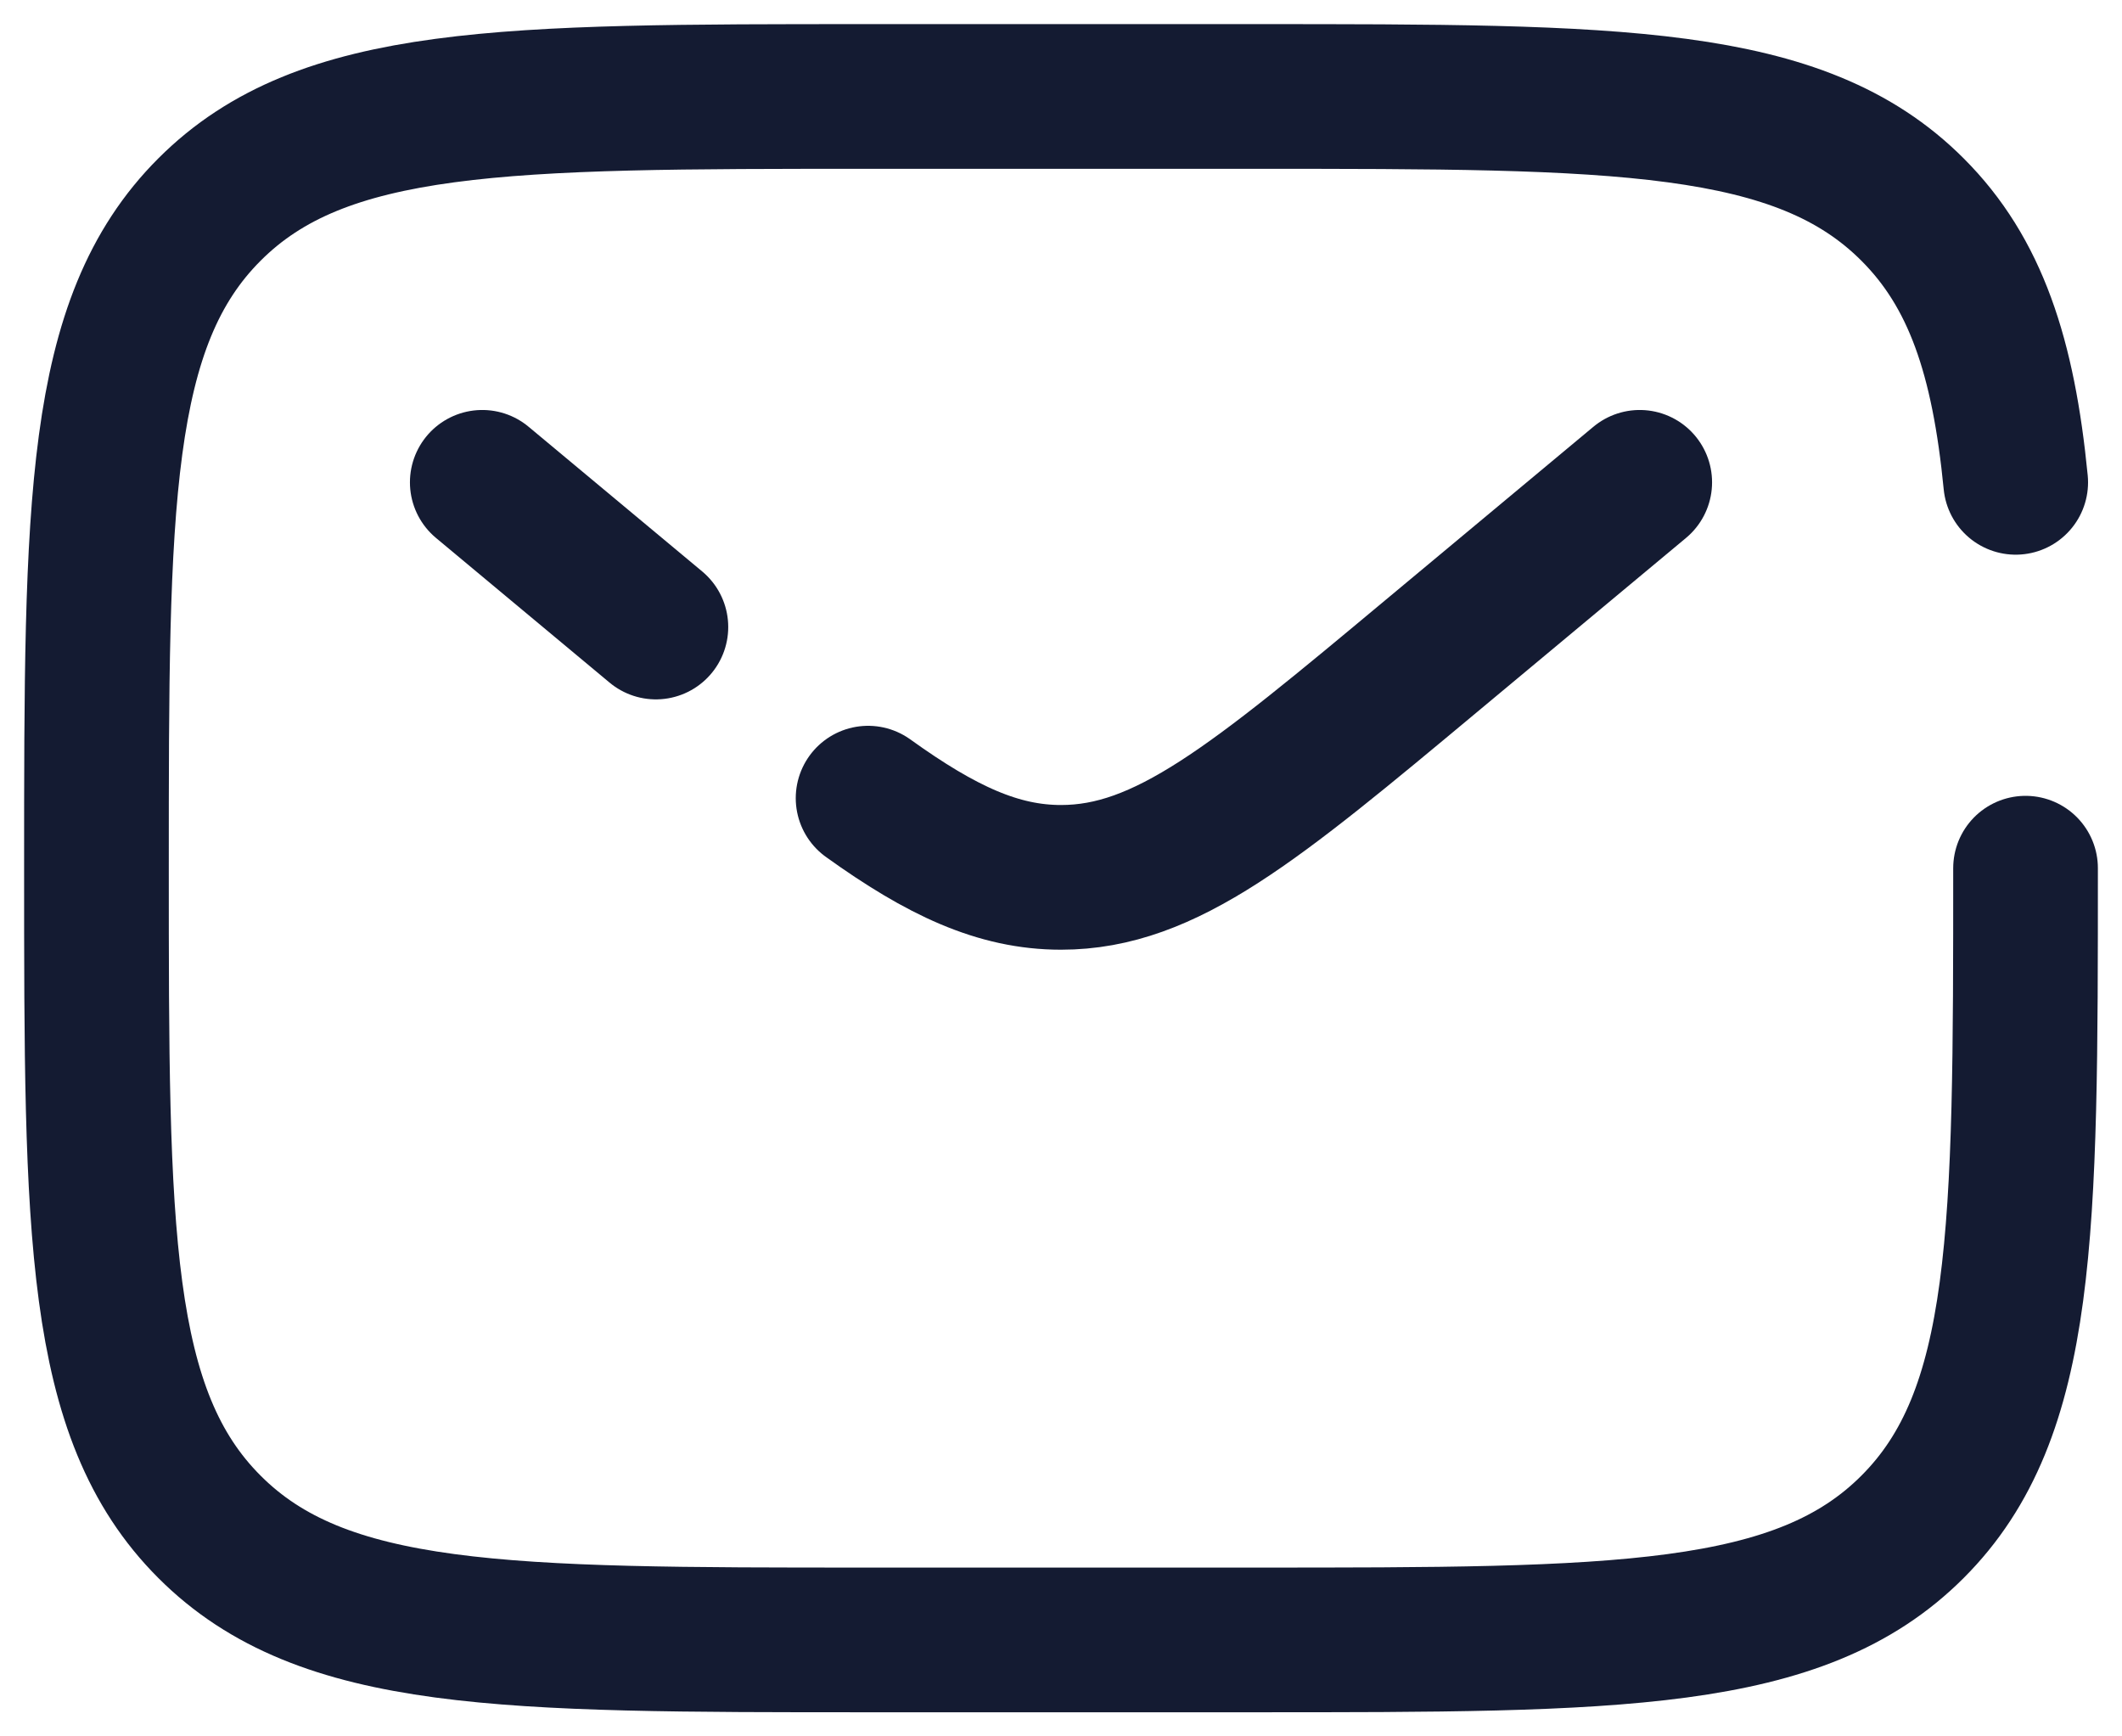
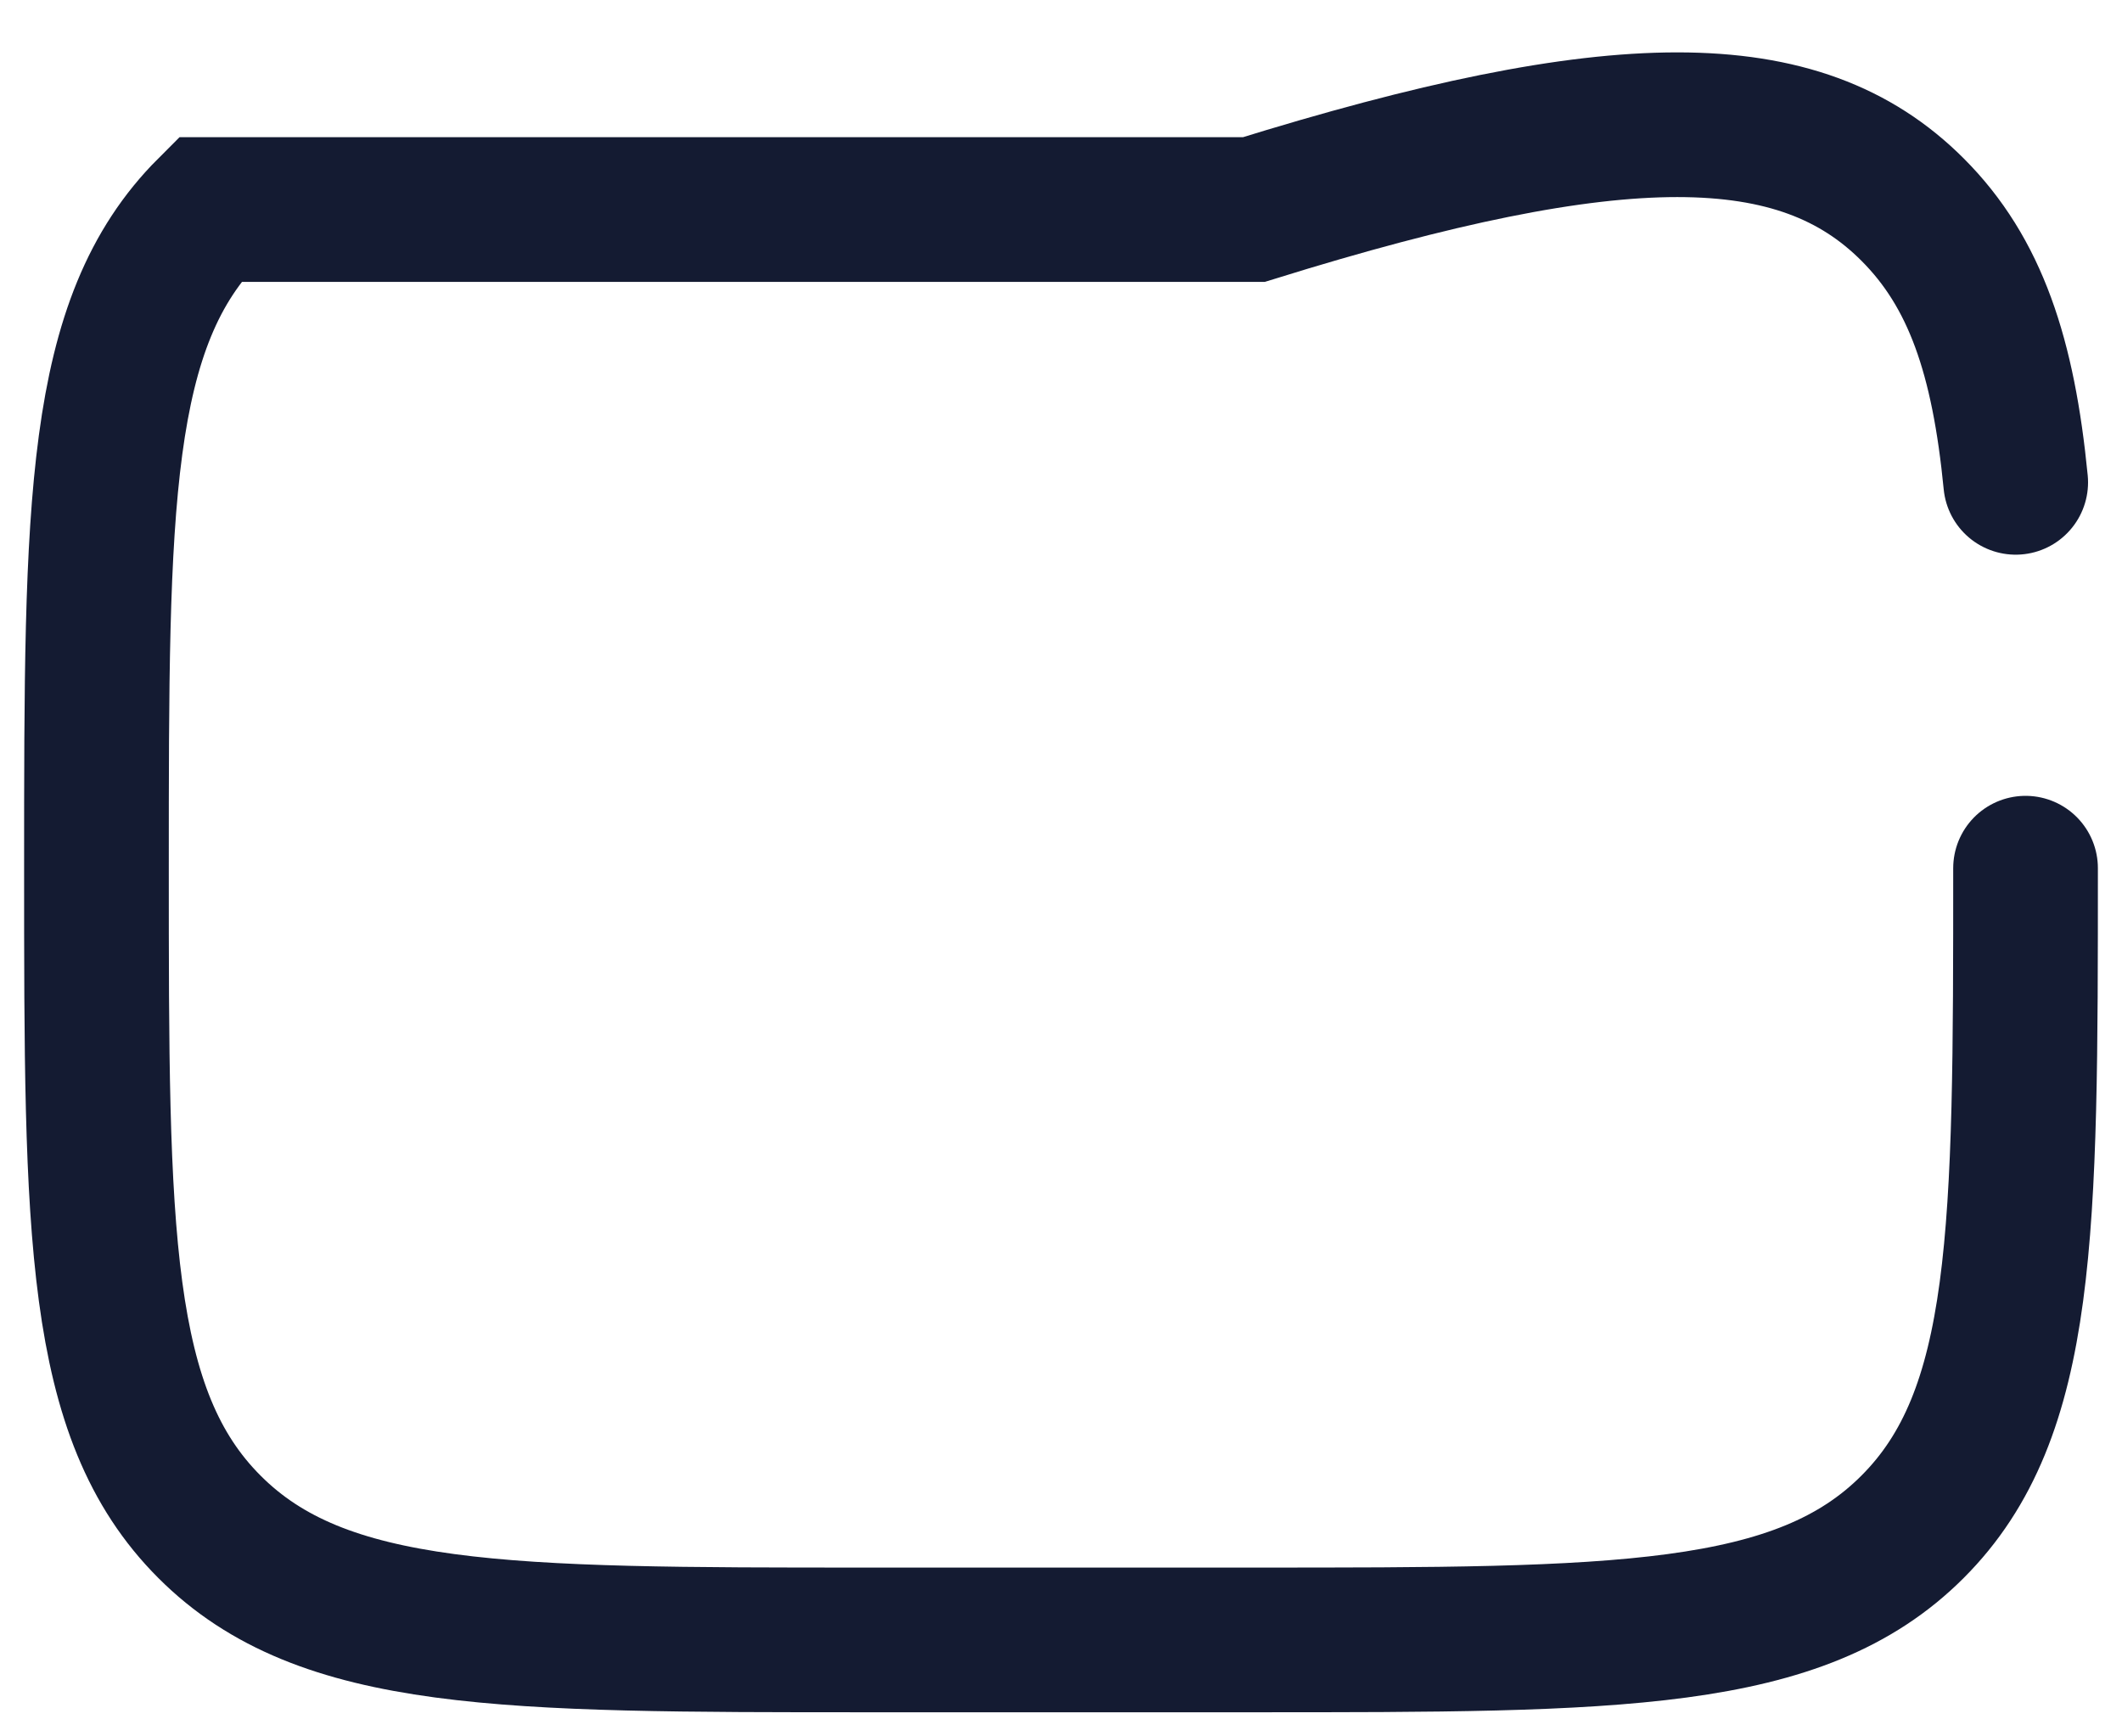
<svg xmlns="http://www.w3.org/2000/svg" width="22" height="18" viewBox="0 0 22 18" fill="none">
-   <path d="M21 9C21 12.771 21 14.657 19.828 15.828C18.657 17 16.771 17 13 17H9C5.229 17 3.343 17 2.172 15.828C1 14.657 1 12.771 1 9C1 5.229 1 3.343 2.172 2.172C3.343 1 5.229 1 9 1H13C16.771 1 18.657 1 19.828 2.172C20.482 2.825 20.771 3.7 20.898 5" stroke="#141B32" stroke-width="1.5" stroke-linecap="round" />
-   <path d="M17 5L14.841 6.799C13.005 8.33 12.086 9.095 11 9.095C10.351 9.095 9.761 8.821 9 8.274M5 5L5.9 5.75L6.8 6.5" stroke="#141B32" stroke-width="1.5" stroke-linecap="round" />
+   <path d="M21 9C21 12.771 21 14.657 19.828 15.828C18.657 17 16.771 17 13 17H9C5.229 17 3.343 17 2.172 15.828C1 14.657 1 12.771 1 9C1 5.229 1 3.343 2.172 2.172H13C16.771 1 18.657 1 19.828 2.172C20.482 2.825 20.771 3.7 20.898 5" stroke="#141B32" stroke-width="1.5" stroke-linecap="round" />
</svg>